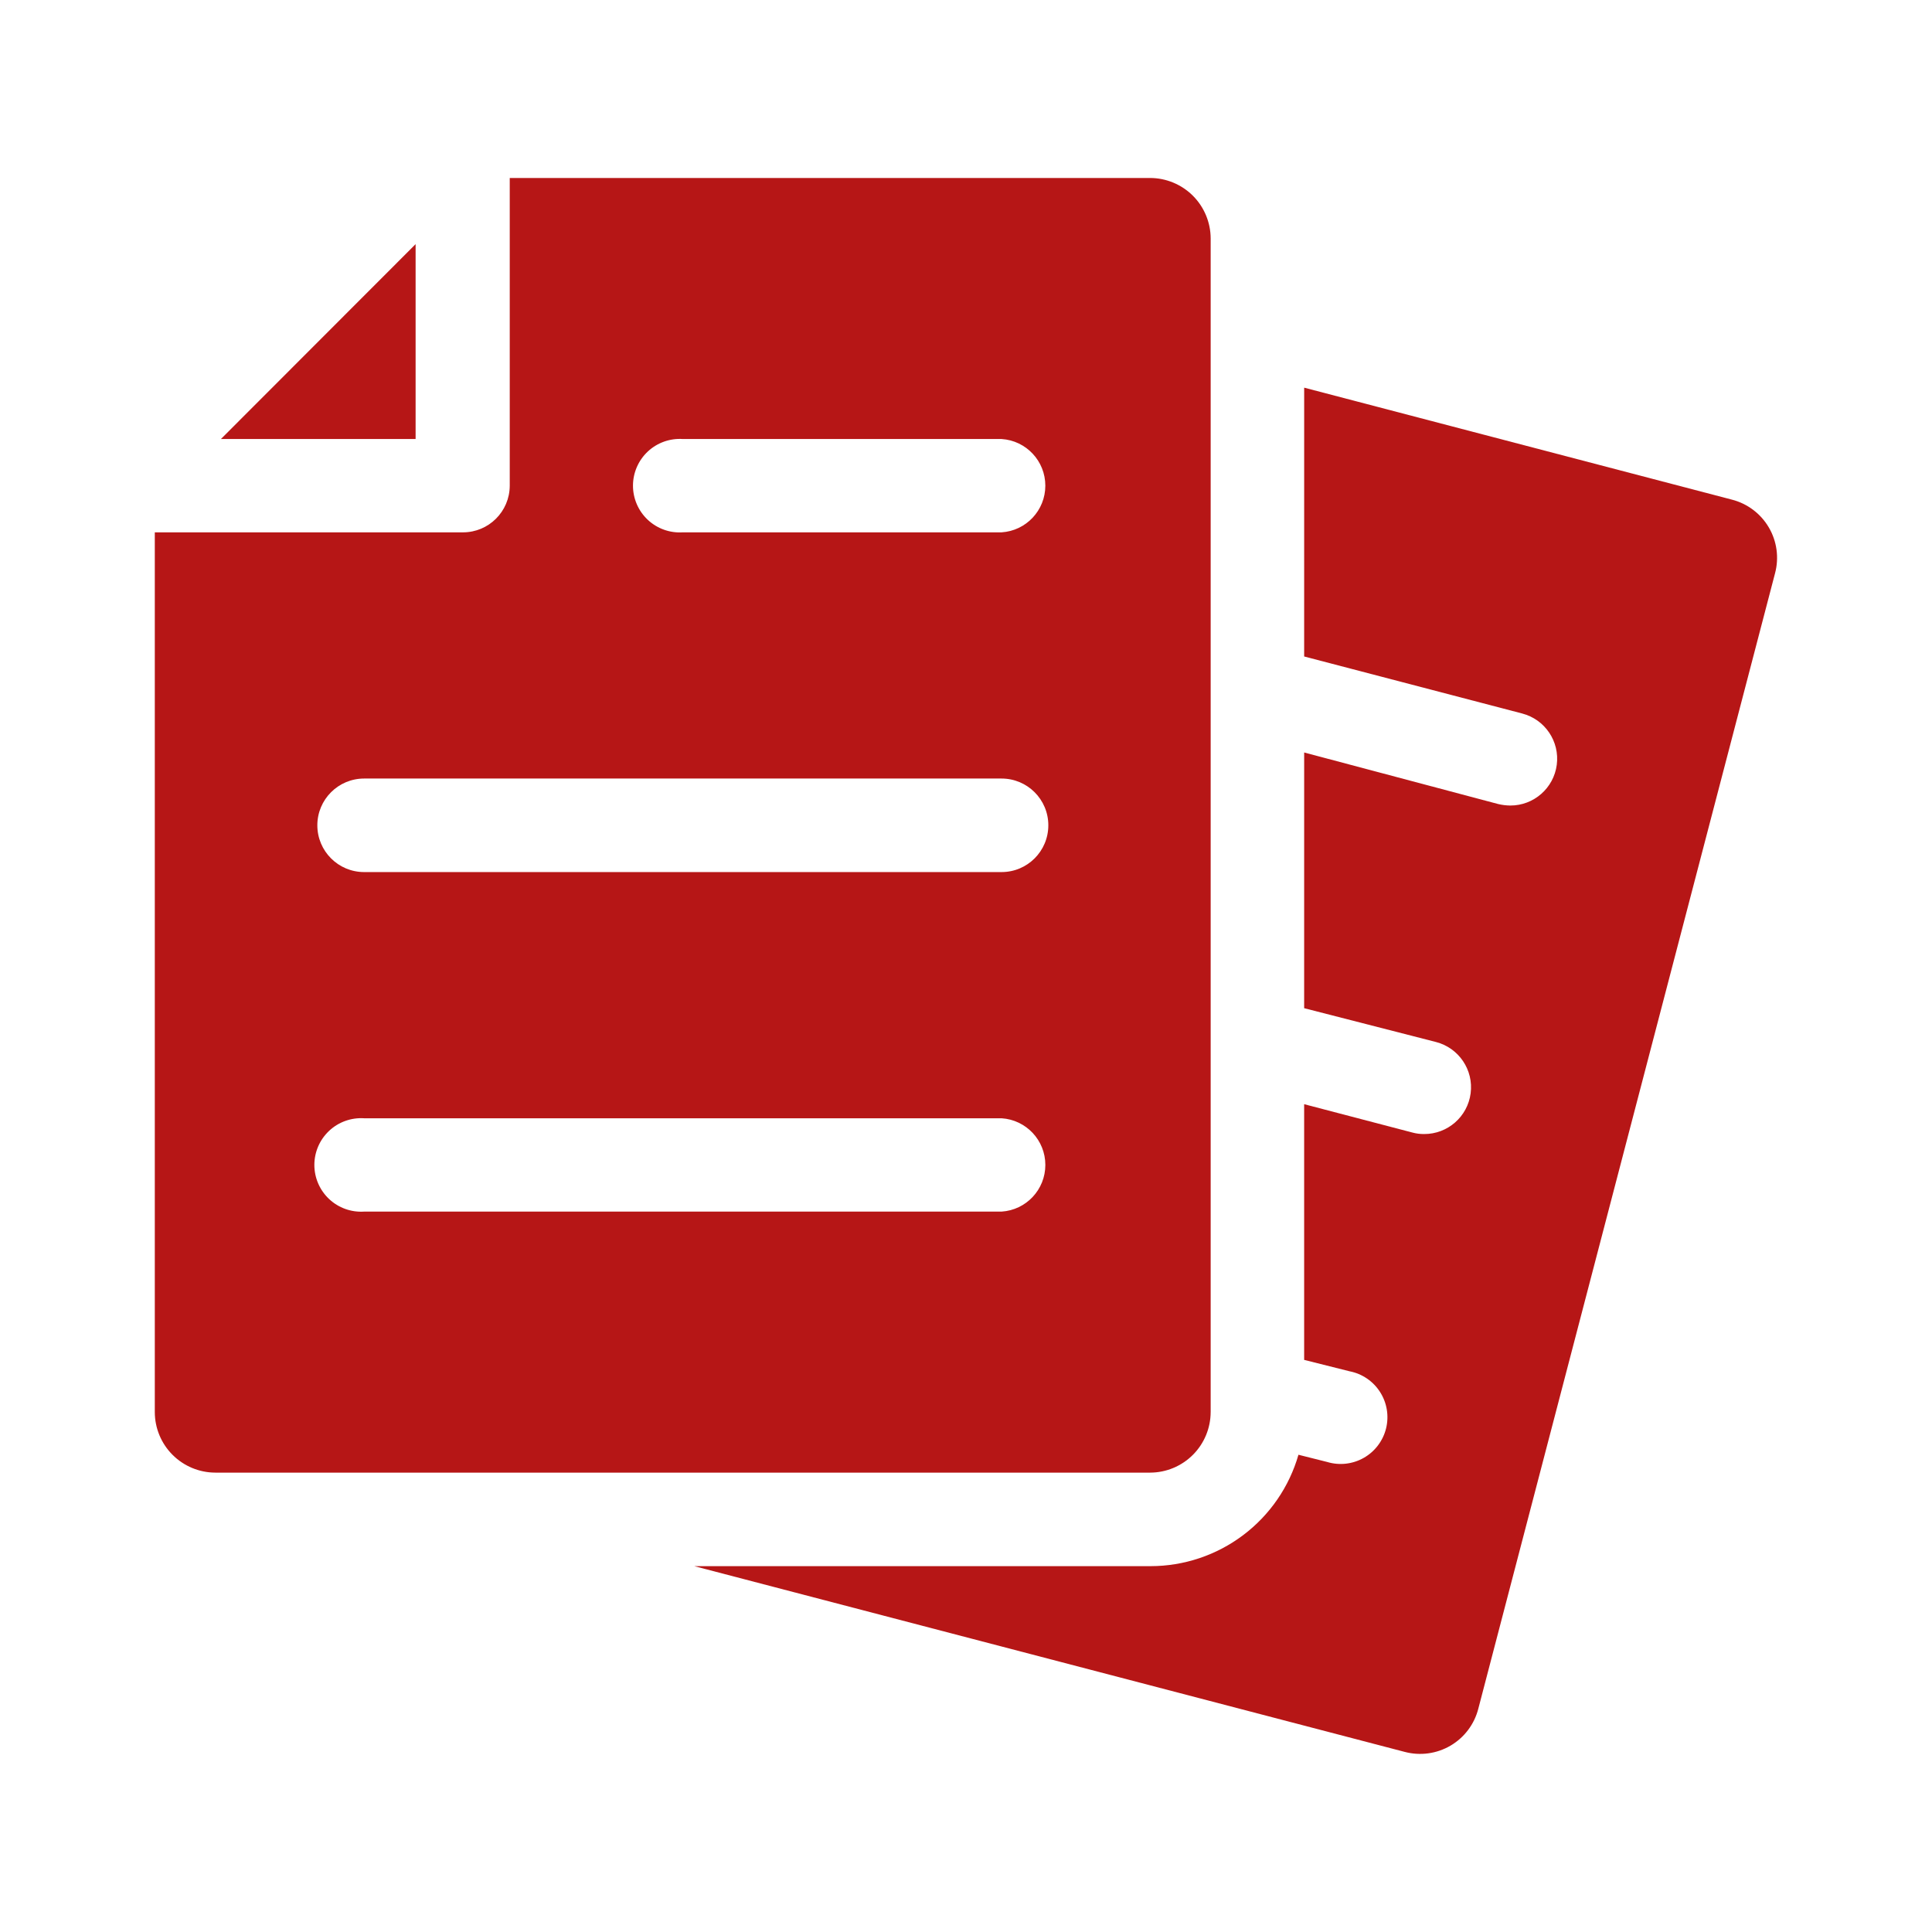
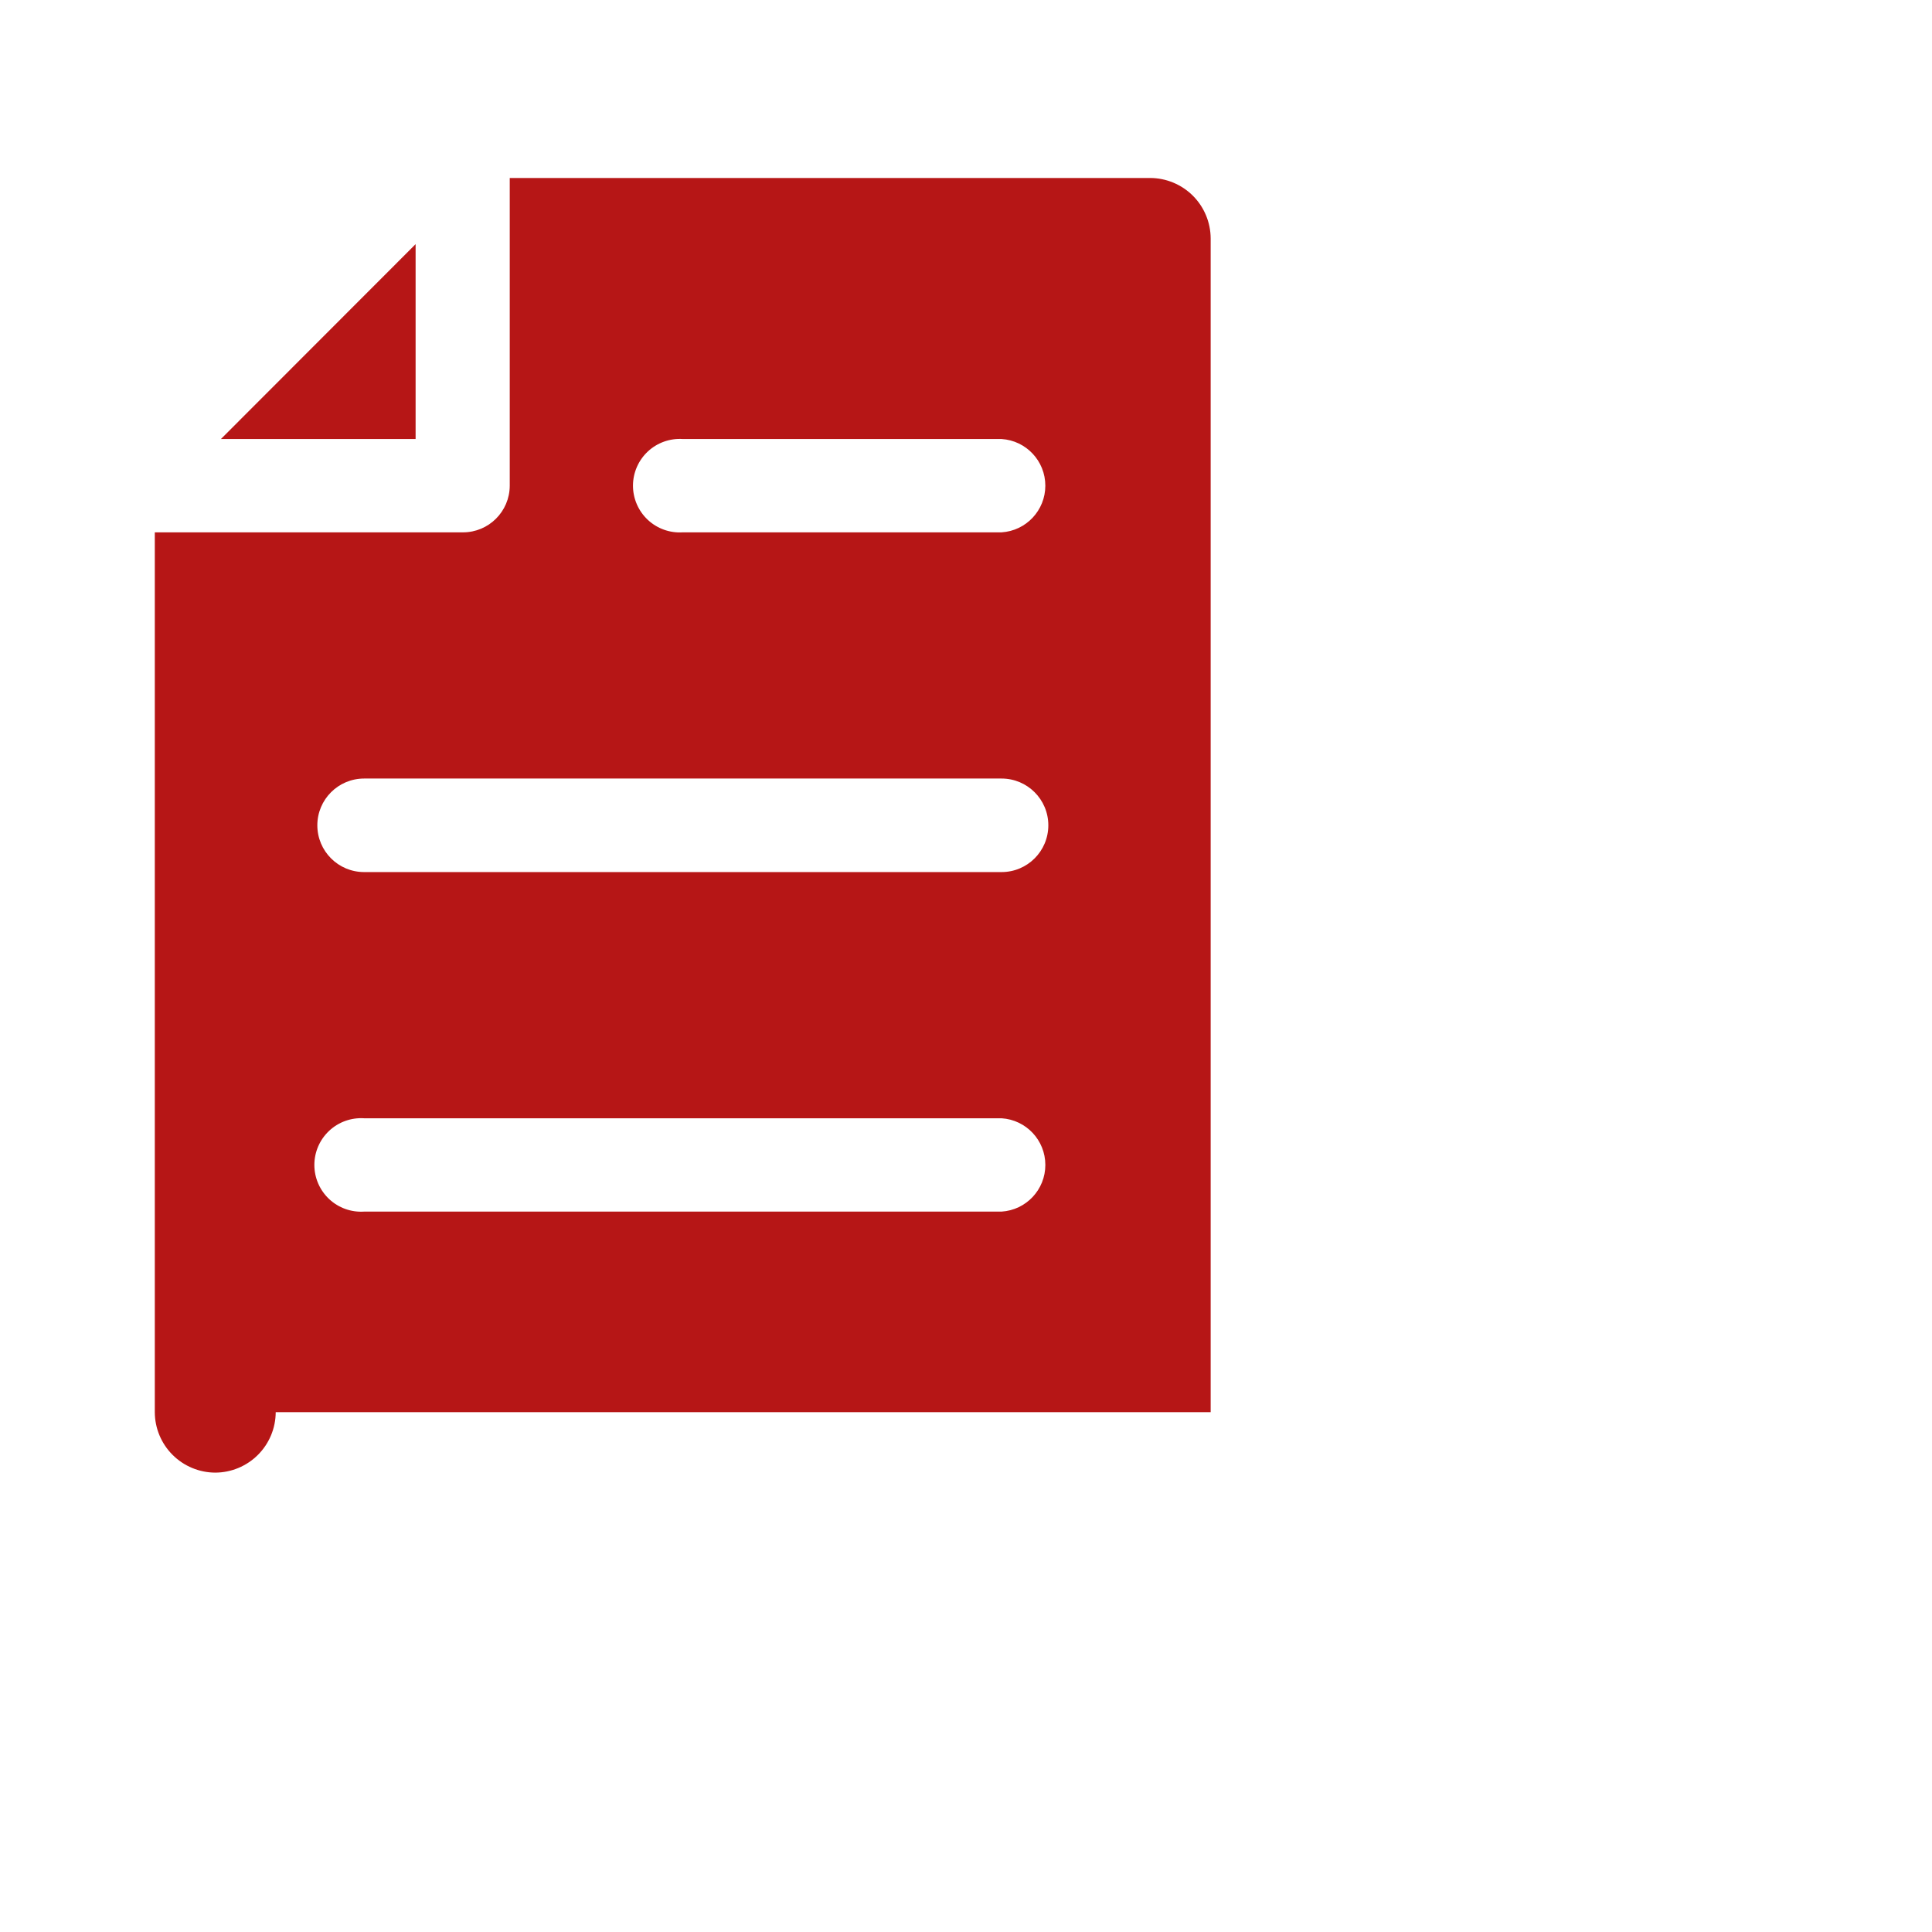
<svg xmlns="http://www.w3.org/2000/svg" fill="#b61616" width="800px" height="800px" version="1.1" viewBox="144 144 512 512">
  <g id="SVGRepo_bgCarrier" stroke-width="0" />
  <g id="SVGRepo_tracerCarrier" stroke-linecap="round" stroke-linejoin="round" />
  <g id="SVGRepo_iconCarrier">
    <g>
-       <path d="m464.84 518.24v-311.05c-0.016-4.246-1.707-8.312-4.707-11.316-3.004-3-7.07-4.691-11.316-4.707h-169.73v81.566c-0.031 6.828-5.57 12.344-12.395 12.344h-81.668v233.16c0.012 4.246 1.703 8.312 4.707 11.312 3 3.004 7.07 4.695 11.312 4.711h247.77c4.246-0.016 8.312-1.707 11.316-4.711 3-3 4.691-7.066 4.707-11.312zm-55.418-53.152h-168.93c-3.418 0.219-6.773-0.984-9.27-3.328s-3.914-5.617-3.914-9.039c0-3.426 1.418-6.695 3.914-9.039s5.852-3.547 9.27-3.328h168.93c6.527 0.414 11.605 5.828 11.605 12.367 0 6.539-5.078 11.953-11.605 12.367zm0-89.98h-168.93c-6.844 0-12.395-5.547-12.395-12.395 0-6.844 5.551-12.391 12.395-12.391h168.93c6.848 0 12.395 5.547 12.395 12.391 0 6.848-5.547 12.395-12.395 12.395zm0-90.031h-84.492c-3.414 0.219-6.769-0.984-9.27-3.328-2.496-2.344-3.914-5.613-3.914-9.039 0-3.426 1.418-6.695 3.914-9.039 2.5-2.344 5.856-3.547 9.27-3.328h84.488c6.527 0.414 11.605 5.828 11.605 12.367 0 6.539-5.078 11.953-11.605 12.367z" />
+       <path d="m464.84 518.24v-311.05c-0.016-4.246-1.707-8.312-4.707-11.316-3.004-3-7.07-4.691-11.316-4.707h-169.73v81.566c-0.031 6.828-5.57 12.344-12.395 12.344h-81.668v233.16c0.012 4.246 1.703 8.312 4.707 11.312 3 3.004 7.07 4.695 11.312 4.711c4.246-0.016 8.312-1.707 11.316-4.711 3-3 4.691-7.066 4.707-11.312zm-55.418-53.152h-168.93c-3.418 0.219-6.773-0.984-9.27-3.328s-3.914-5.617-3.914-9.039c0-3.426 1.418-6.695 3.914-9.039s5.852-3.547 9.27-3.328h168.93c6.527 0.414 11.605 5.828 11.605 12.367 0 6.539-5.078 11.953-11.605 12.367zm0-89.98h-168.93c-6.844 0-12.395-5.547-12.395-12.395 0-6.844 5.551-12.391 12.395-12.391h168.93c6.848 0 12.395 5.547 12.395 12.391 0 6.848-5.547 12.395-12.395 12.395zm0-90.031h-84.492c-3.414 0.219-6.769-0.984-9.27-3.328-2.496-2.344-3.914-5.613-3.914-9.039 0-3.426 1.418-6.695 3.914-9.039 2.5-2.344 5.856-3.547 9.27-3.328h84.488c6.527 0.414 11.605 5.828 11.605 12.367 0 6.539-5.078 11.953-11.605 12.367z" />
      <path d="m254.14 208.7-51.59 51.641h51.59z" />
-       <path d="m602.98 276.41-113.36-29.676-0.004 71.238 57.785 15.113 0.004 0.004c6.039 1.578 9.961 7.398 9.156 13.59-0.809 6.188-6.09 10.812-12.332 10.793-1.086-0.012-2.168-0.148-3.223-0.402l-51.387-13.652-0.004 67.762 34.965 8.969c6.039 1.578 9.961 7.398 9.156 13.59-0.805 6.188-6.09 10.812-12.328 10.793-1.055 0.012-2.109-0.125-3.125-0.402l-28.668-7.508v67.762l12.043 3.023c3.332 0.648 6.254 2.637 8.078 5.5 1.828 2.859 2.398 6.348 1.586 9.641-0.816 3.297-2.949 6.113-5.898 7.793-2.949 1.684-6.461 2.078-9.711 1.098l-7.609-1.914c-2.445 8.508-7.594 15.988-14.664 21.312-7.07 5.324-15.68 8.207-24.531 8.211h-120.91l188.27 49.223c4.102 1.086 8.469 0.488 12.133-1.656 3.66-2.148 6.312-5.668 7.363-9.781l78.645-300.93c1.09-4.102 0.492-8.469-1.656-12.129-2.148-3.66-5.668-6.312-9.777-7.367z" />
    </g>
  </g>
</svg>